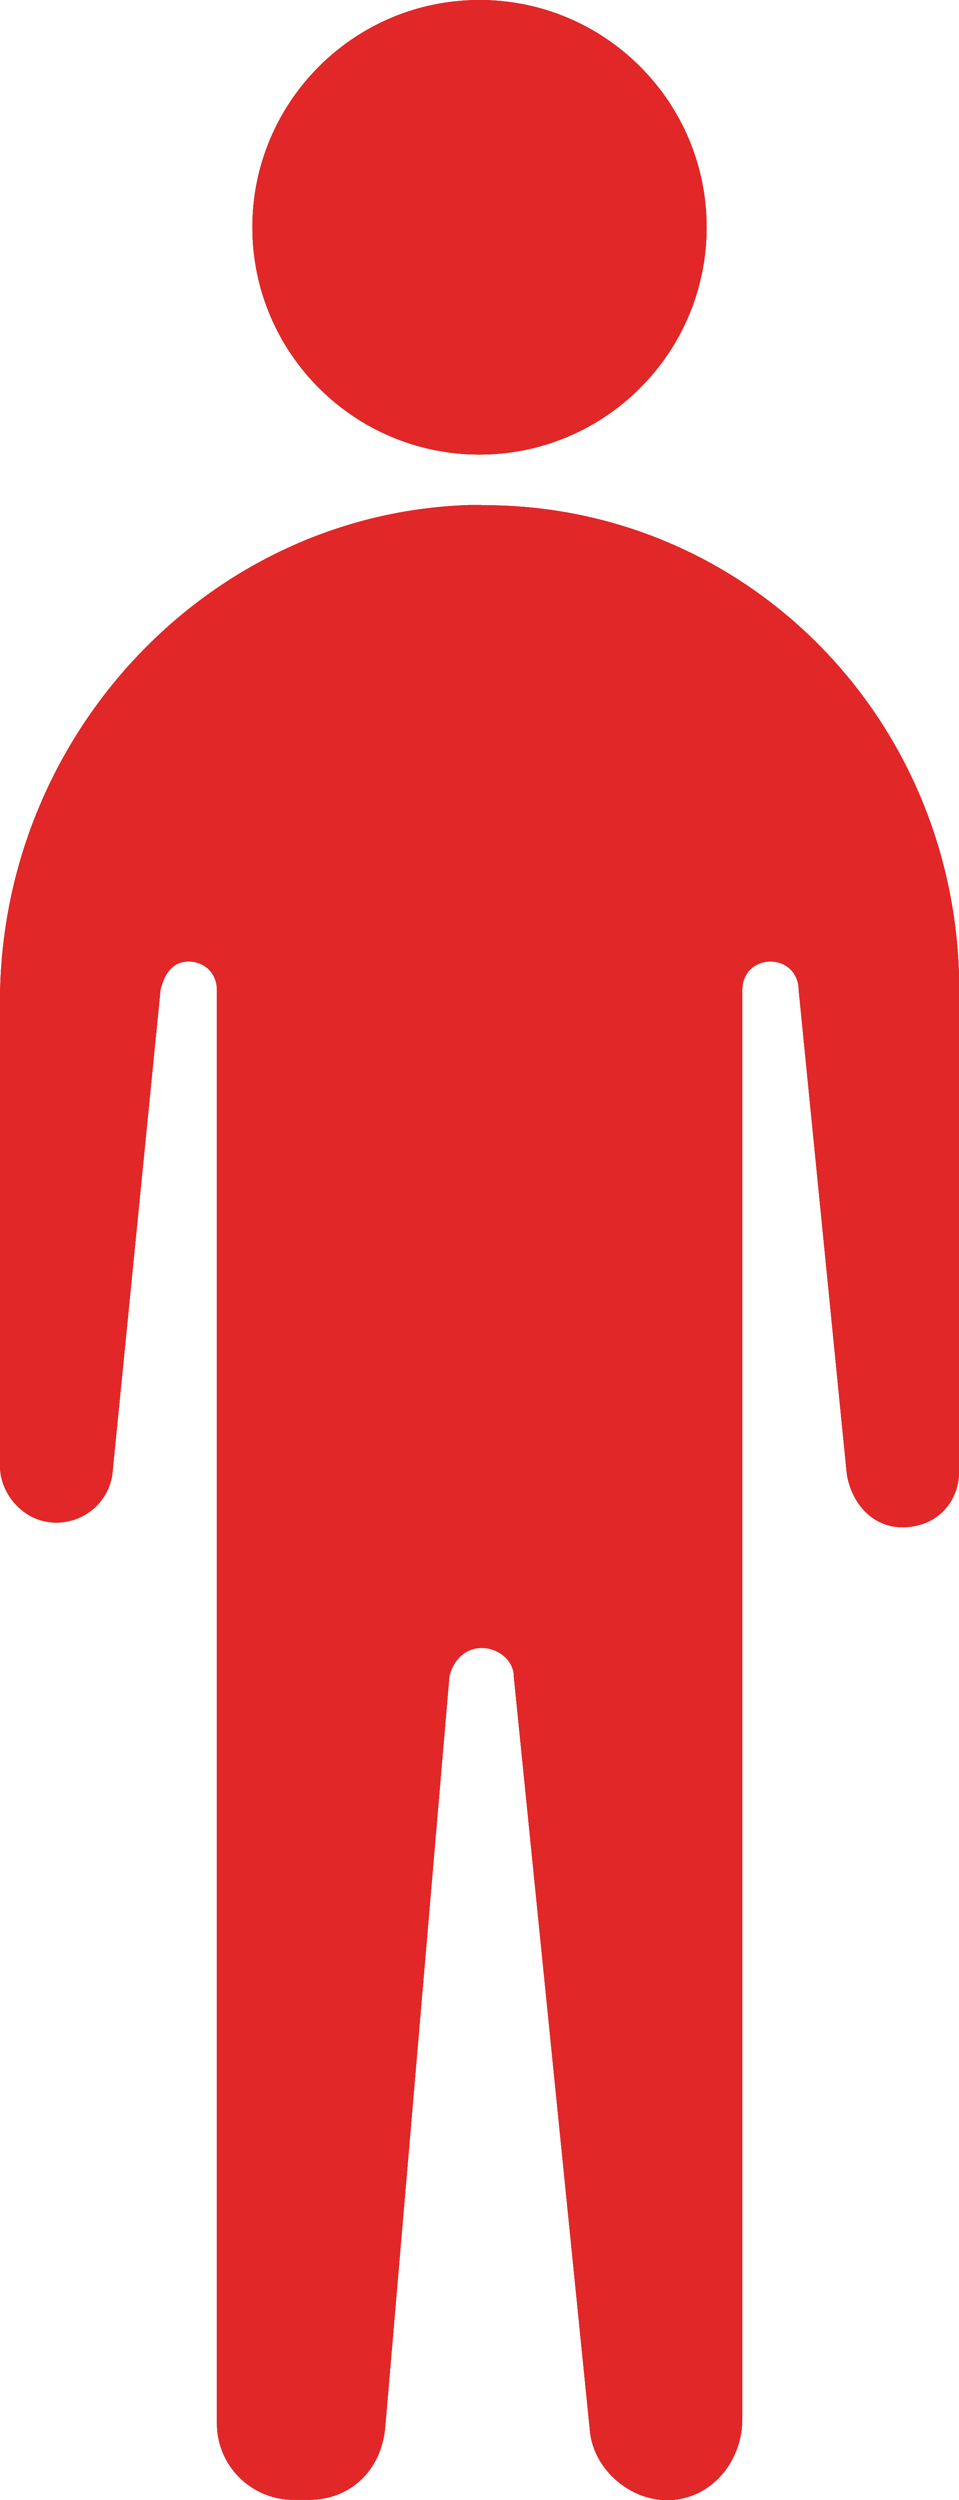
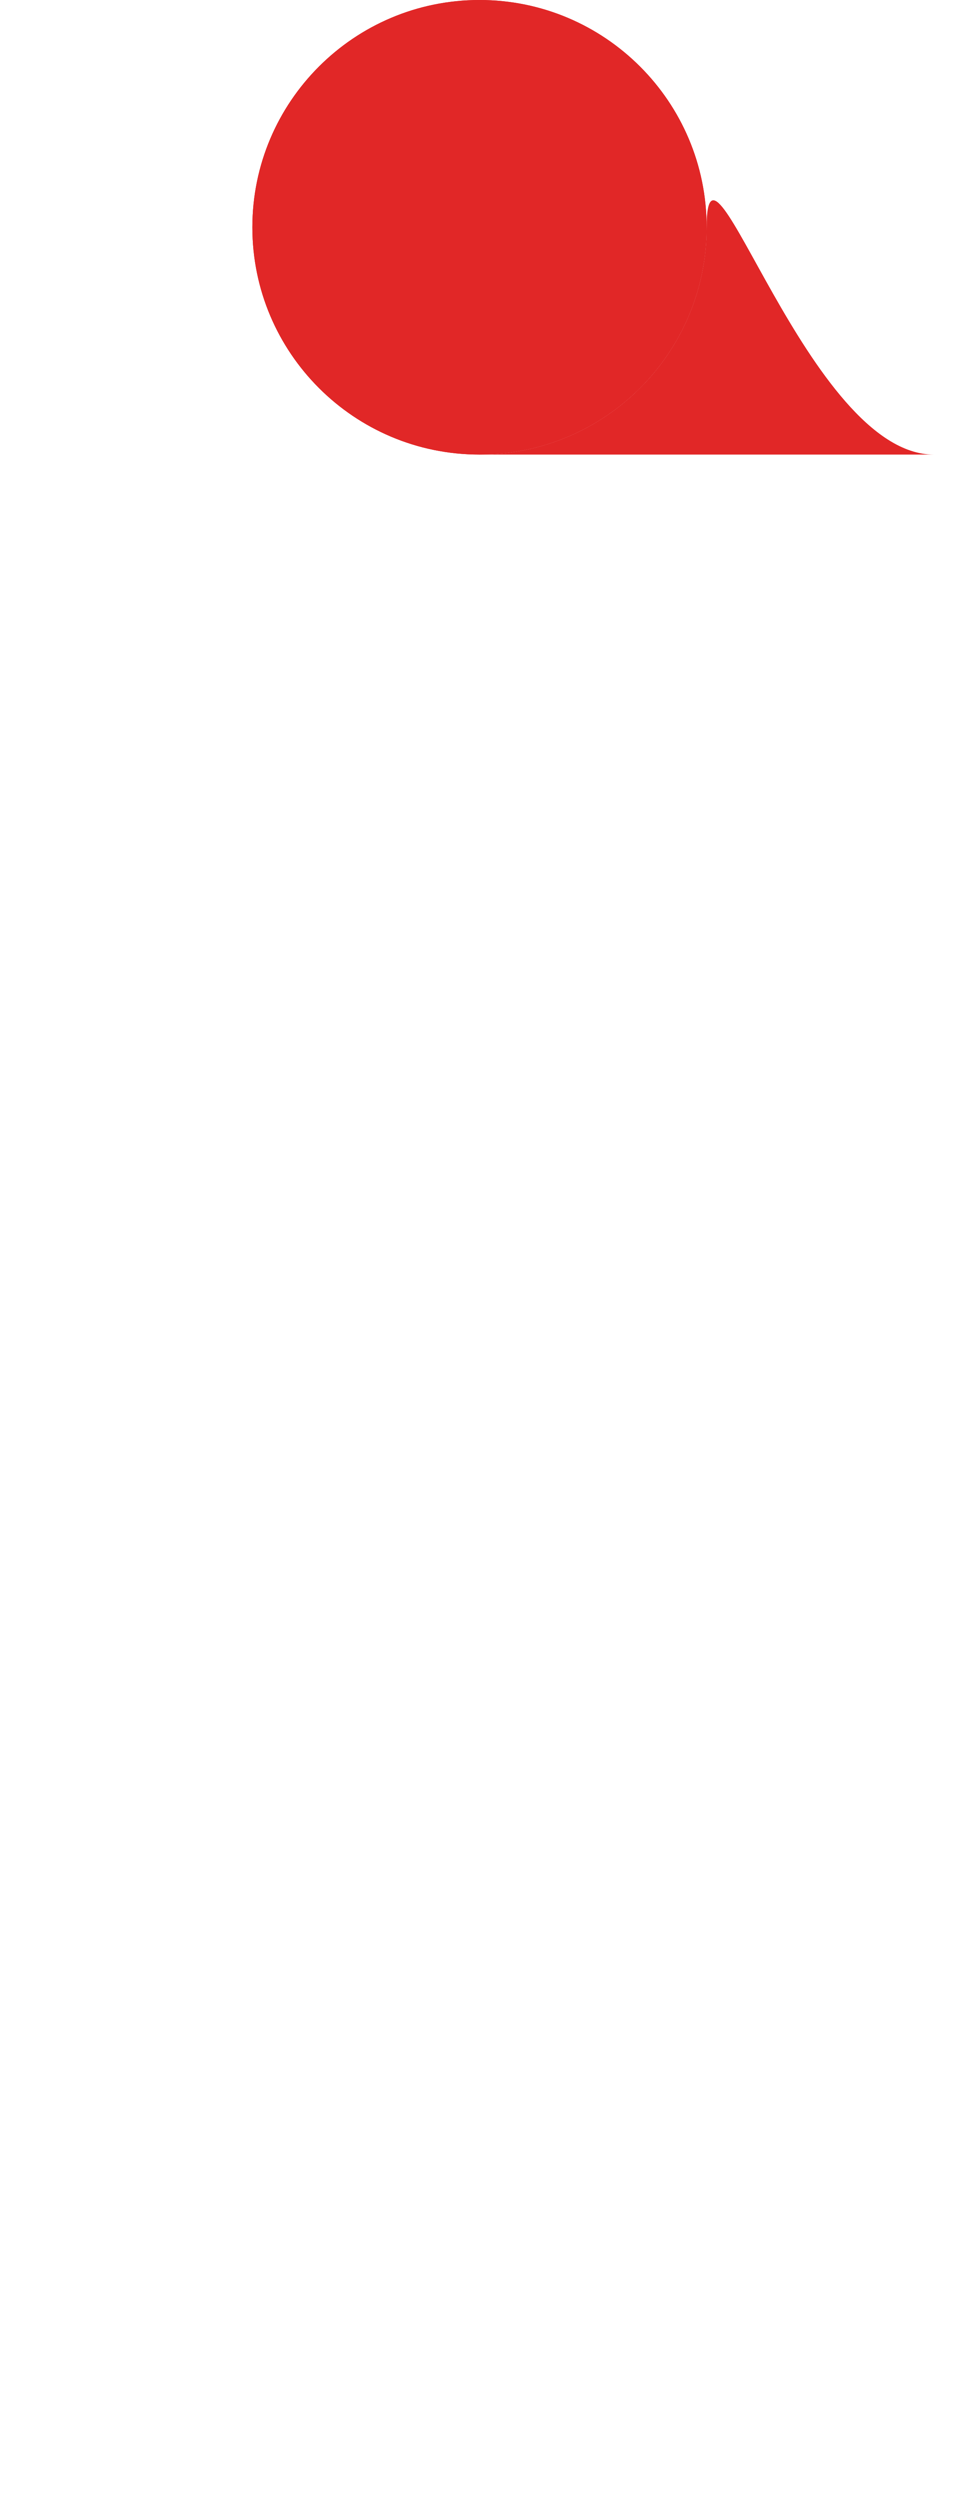
<svg xmlns="http://www.w3.org/2000/svg" id="Laag_2" viewBox="0 0 55.14 143.66">
  <defs>
    <style>.cls-1{clip-rule:evenodd;}.cls-1,.cls-2,.cls-3{fill:#e12727;}.cls-4{clip-path:url(#clippath);}.cls-5{clip-path:url(#clippath-1);}.cls-6{clip-path:url(#clippath-3);}.cls-7{clip-path:url(#clippath-2);}.cls-3{fill-rule:evenodd;}</style>
    <clipPath id="clippath">
      <path class="cls-1" d="M27.57,26.12c7.21,0,13.06-5.85,13.06-13.06S34.78,0,27.57,0,14.51,5.85,14.51,13.06s5.85,13.06,13.06,13.06" />
    </clipPath>
    <clipPath id="clippath-1">
      <rect class="cls-2" x="14.51" y="0" width="26.12" height="26.12" />
    </clipPath>
    <clipPath id="clippath-2">
-       <path class="cls-1" d="M27.68,29.02c-.23,0-.46,0-.69,0C12,29.49,0,42.25,0,57.56v26.68c0,1.62,1.38,3.25,3.23,3.25,1.62,0,3-1.16,3.23-2.78l2.77-27.84c.23-.93,.69-1.62,1.62-1.62s1.62,.7,1.62,1.62v82.36c0,2.55,2.08,4.41,4.38,4.41h.92c2.31,0,4.15-1.62,4.38-4.18l3.69-43.15c.23-.93,.92-1.62,1.85-1.62s1.85,.7,1.85,1.62l4.38,43.39c.23,2.32,2.54,4.18,4.84,3.94,2.31-.23,3.92-2.32,3.92-4.64V56.87c0-.93,.69-1.62,1.62-1.62s1.62,.7,1.62,1.62l2.77,27.84c.23,1.39,1.15,2.78,2.77,3.02,2.08,.23,3.69-1.16,3.69-3.25v-27.14c.23-15.77-12.09-28.38-27.45-28.31" />
-     </clipPath>
+       </clipPath>
    <clipPath id="clippath-3">
-       <rect class="cls-2" x="-1133.29" y="-355.51" width="2002.48" height="1160.86" />
-     </clipPath>
+       </clipPath>
  </defs>
  <g id="Laag_1-2">
    <g>
      <g>
-         <path class="cls-3" d="M27.57,26.12c7.21,0,13.06-5.85,13.06-13.06S34.78,0,27.57,0,14.51,5.85,14.51,13.06s5.85,13.06,13.06,13.06" />
+         <path class="cls-3" d="M27.57,26.12c7.21,0,13.06-5.85,13.06-13.06s5.85,13.06,13.06,13.06" />
        <g class="cls-4">
          <g>
            <rect class="cls-2" x="14.51" y="0" width="26.12" height="26.12" />
            <g class="cls-5">
              <rect class="cls-2" x="13.06" y="-1.45" width="29.02" height="29.02" />
            </g>
          </g>
        </g>
      </g>
      <g>
-         <path class="cls-3" d="M27.68,29.02c-.23,0-.46,0-.69,0C12,29.49,0,42.25,0,57.56v26.68c0,1.62,1.38,3.25,3.23,3.25,1.62,0,3-1.16,3.23-2.78l2.77-27.84c.23-.93,.69-1.62,1.62-1.62s1.62,.7,1.62,1.62v82.36c0,2.55,2.08,4.41,4.38,4.41h.92c2.31,0,4.15-1.62,4.38-4.18l3.69-43.15c.23-.93,.92-1.62,1.85-1.62s1.85,.7,1.85,1.62l4.38,43.39c.23,2.32,2.54,4.18,4.84,3.94,2.31-.23,3.92-2.32,3.92-4.64V56.87c0-.93,.69-1.62,1.62-1.62s1.62,.7,1.62,1.62l2.77,27.84c.23,1.39,1.15,2.78,2.77,3.02,2.08,.23,3.69-1.16,3.69-3.25v-27.14c.23-15.77-12.09-28.38-27.45-28.31" />
        <g class="cls-7">
          <g>
            <rect class="cls-2" x="-1133.29" y="-355.51" width="2002.48" height="1160.86" />
            <g class="cls-6">
              <rect class="cls-2" x="-1.45" y="27.5" width="58.27" height="117.61" />
            </g>
          </g>
        </g>
      </g>
    </g>
  </g>
</svg>